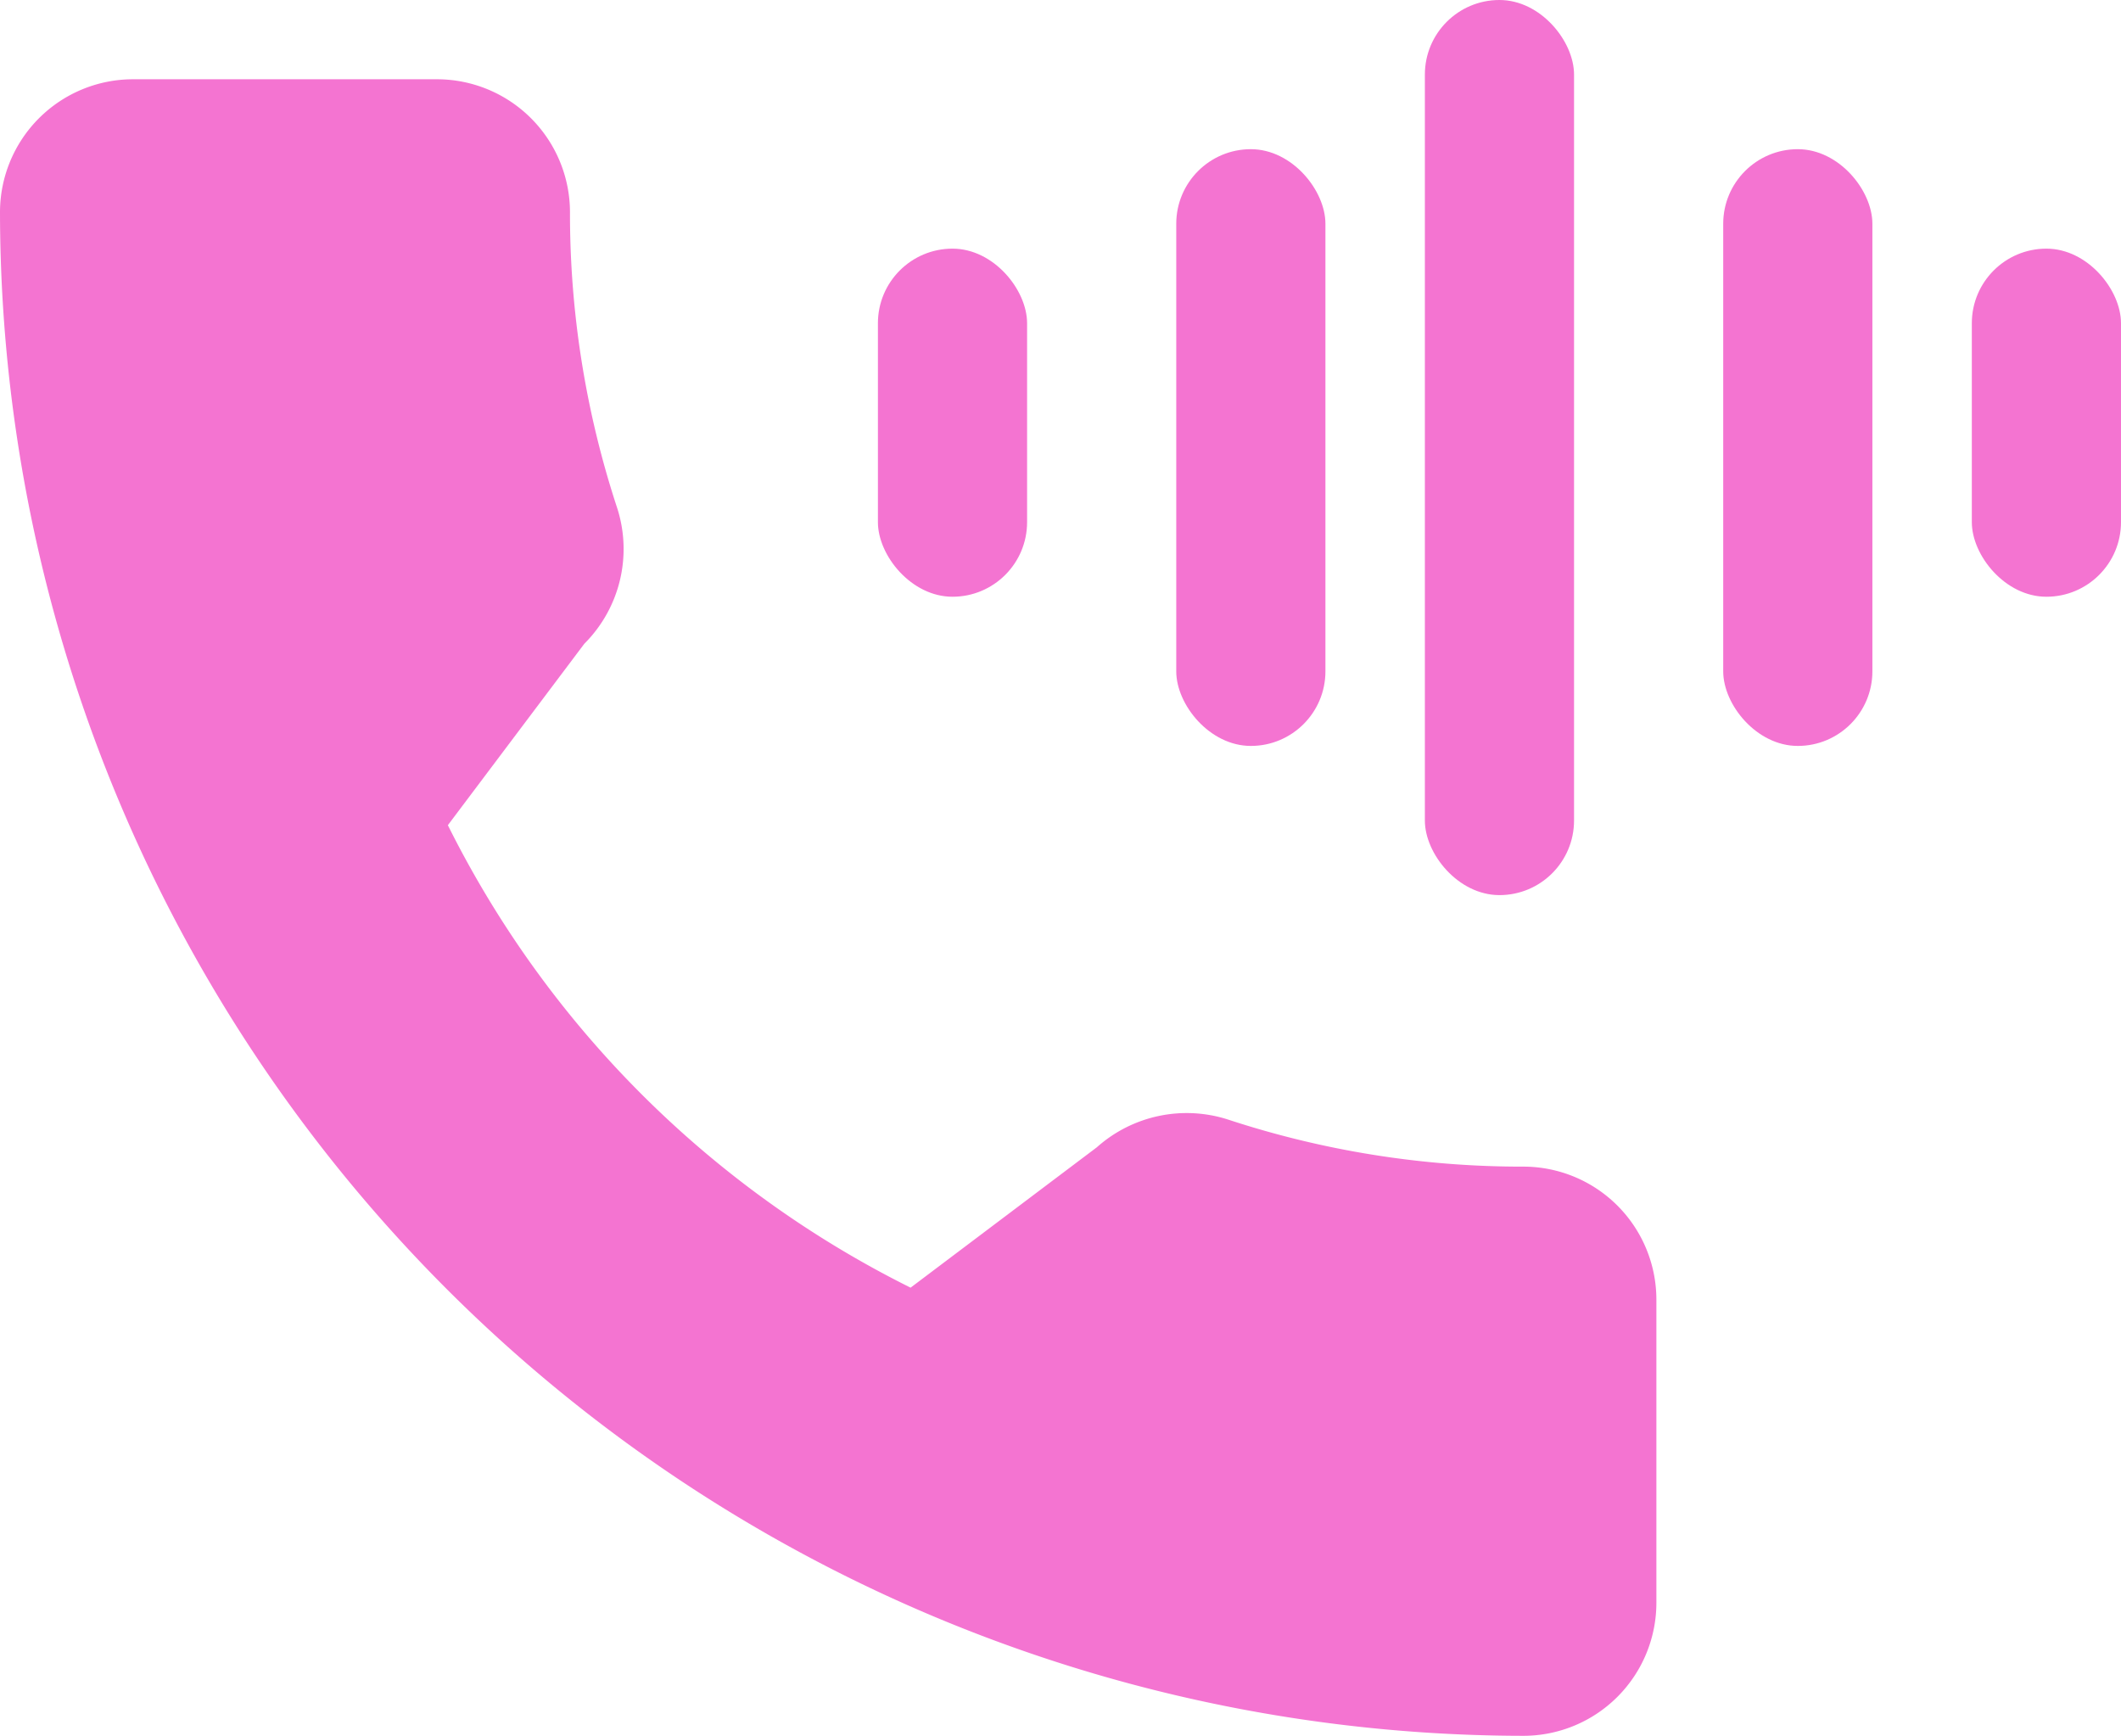
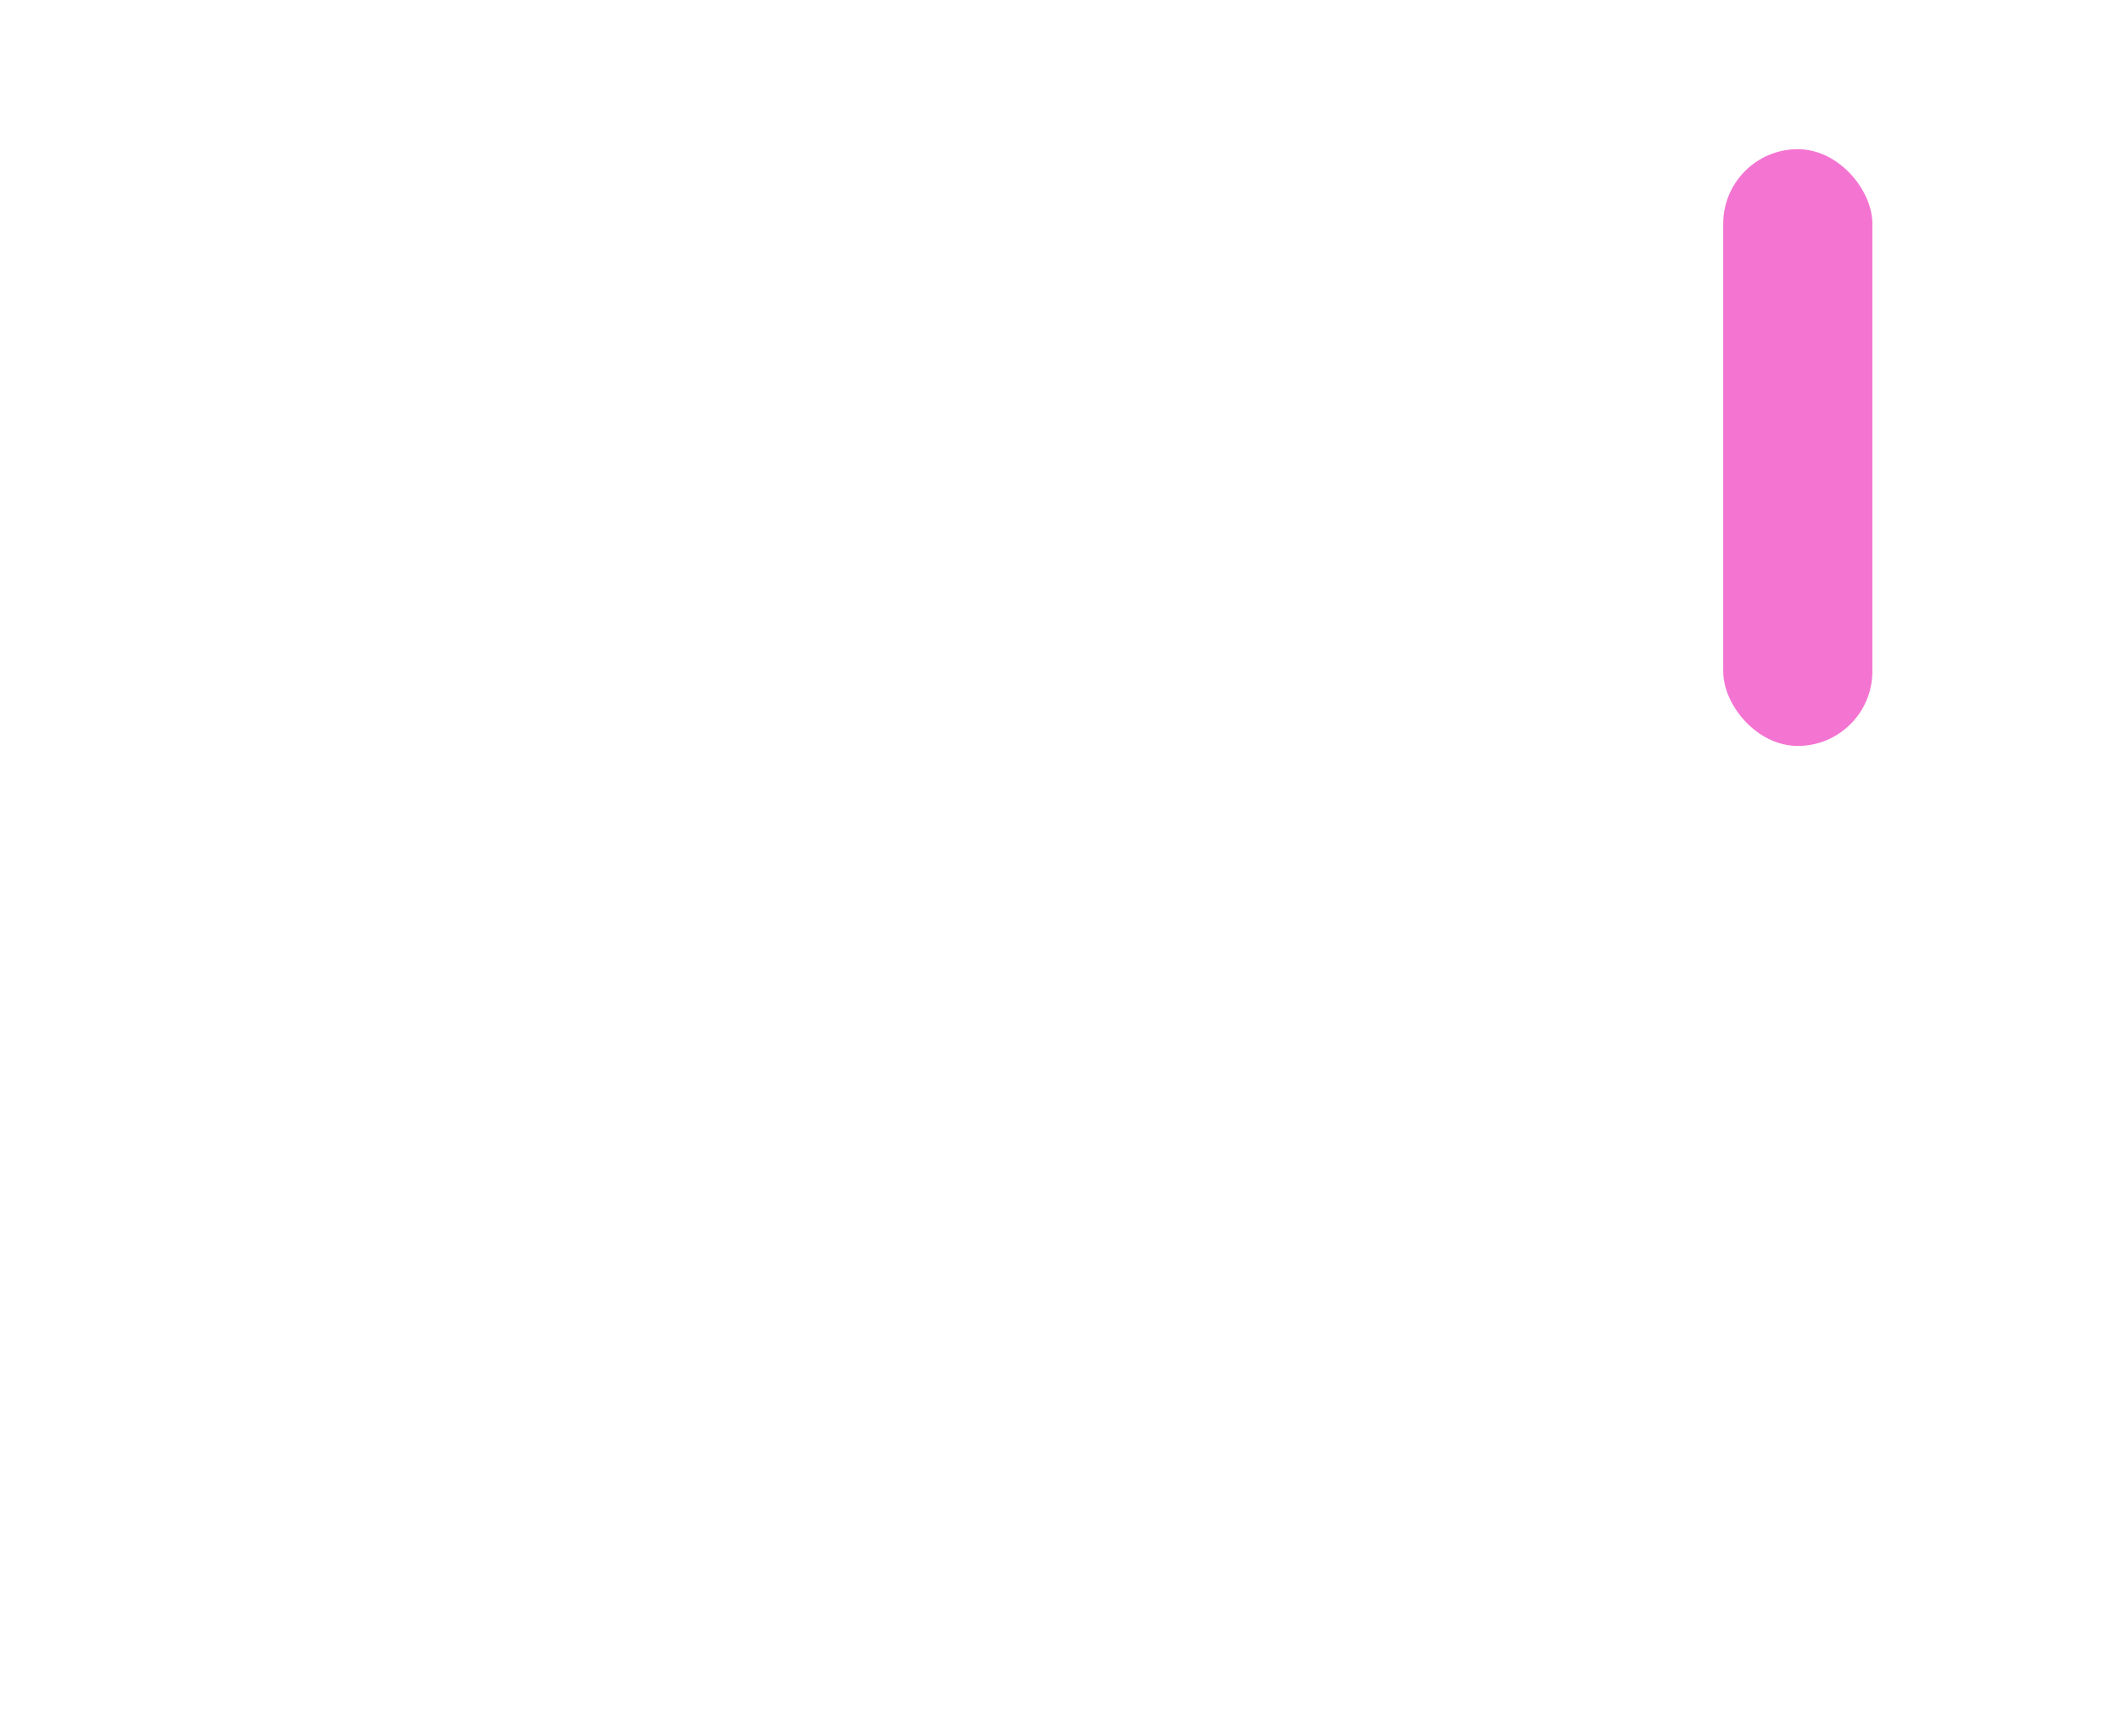
<svg xmlns="http://www.w3.org/2000/svg" width="42.656" height="34.906" viewBox="0 0 42.656 34.906">
  <defs>
    <style>.a{fill:#f474d1;}</style>
  </defs>
  <g transform="translate(0 1.594)">
-     <path class="a" d="M30.639,21.866a18.913,18.913,0,0,1-5.94-.946,2.715,2.715,0,0,0-2.64.557L18.313,24.3A20.7,20.7,0,0,1,9.007,15l2.744-3.648a2.693,2.693,0,0,0,.662-2.728,18.942,18.942,0,0,1-.95-5.95A2.676,2.676,0,0,0,8.791,0H2.673A2.676,2.676,0,0,0,0,2.673,30.674,30.674,0,0,0,30.639,33.312a2.676,2.676,0,0,0,2.673-2.673v-6.1A2.676,2.676,0,0,0,30.639,21.866Z" />
-     <rect class="a" width="3" height="7" rx="1.5" transform="translate(17.656 3.406)" />
-     <rect class="a" width="3" height="12" rx="1.5" transform="translate(23.656 1.406)" />
-     <rect class="a" width="3" height="18" rx="1.5" transform="translate(28.656 -1.594)" />
    <rect class="a" width="3" height="12" rx="1.5" transform="translate(34.656 1.406)" />
-     <rect class="a" width="3" height="7" rx="1.5" transform="translate(39.656 3.406)" />
  </g>
</svg>